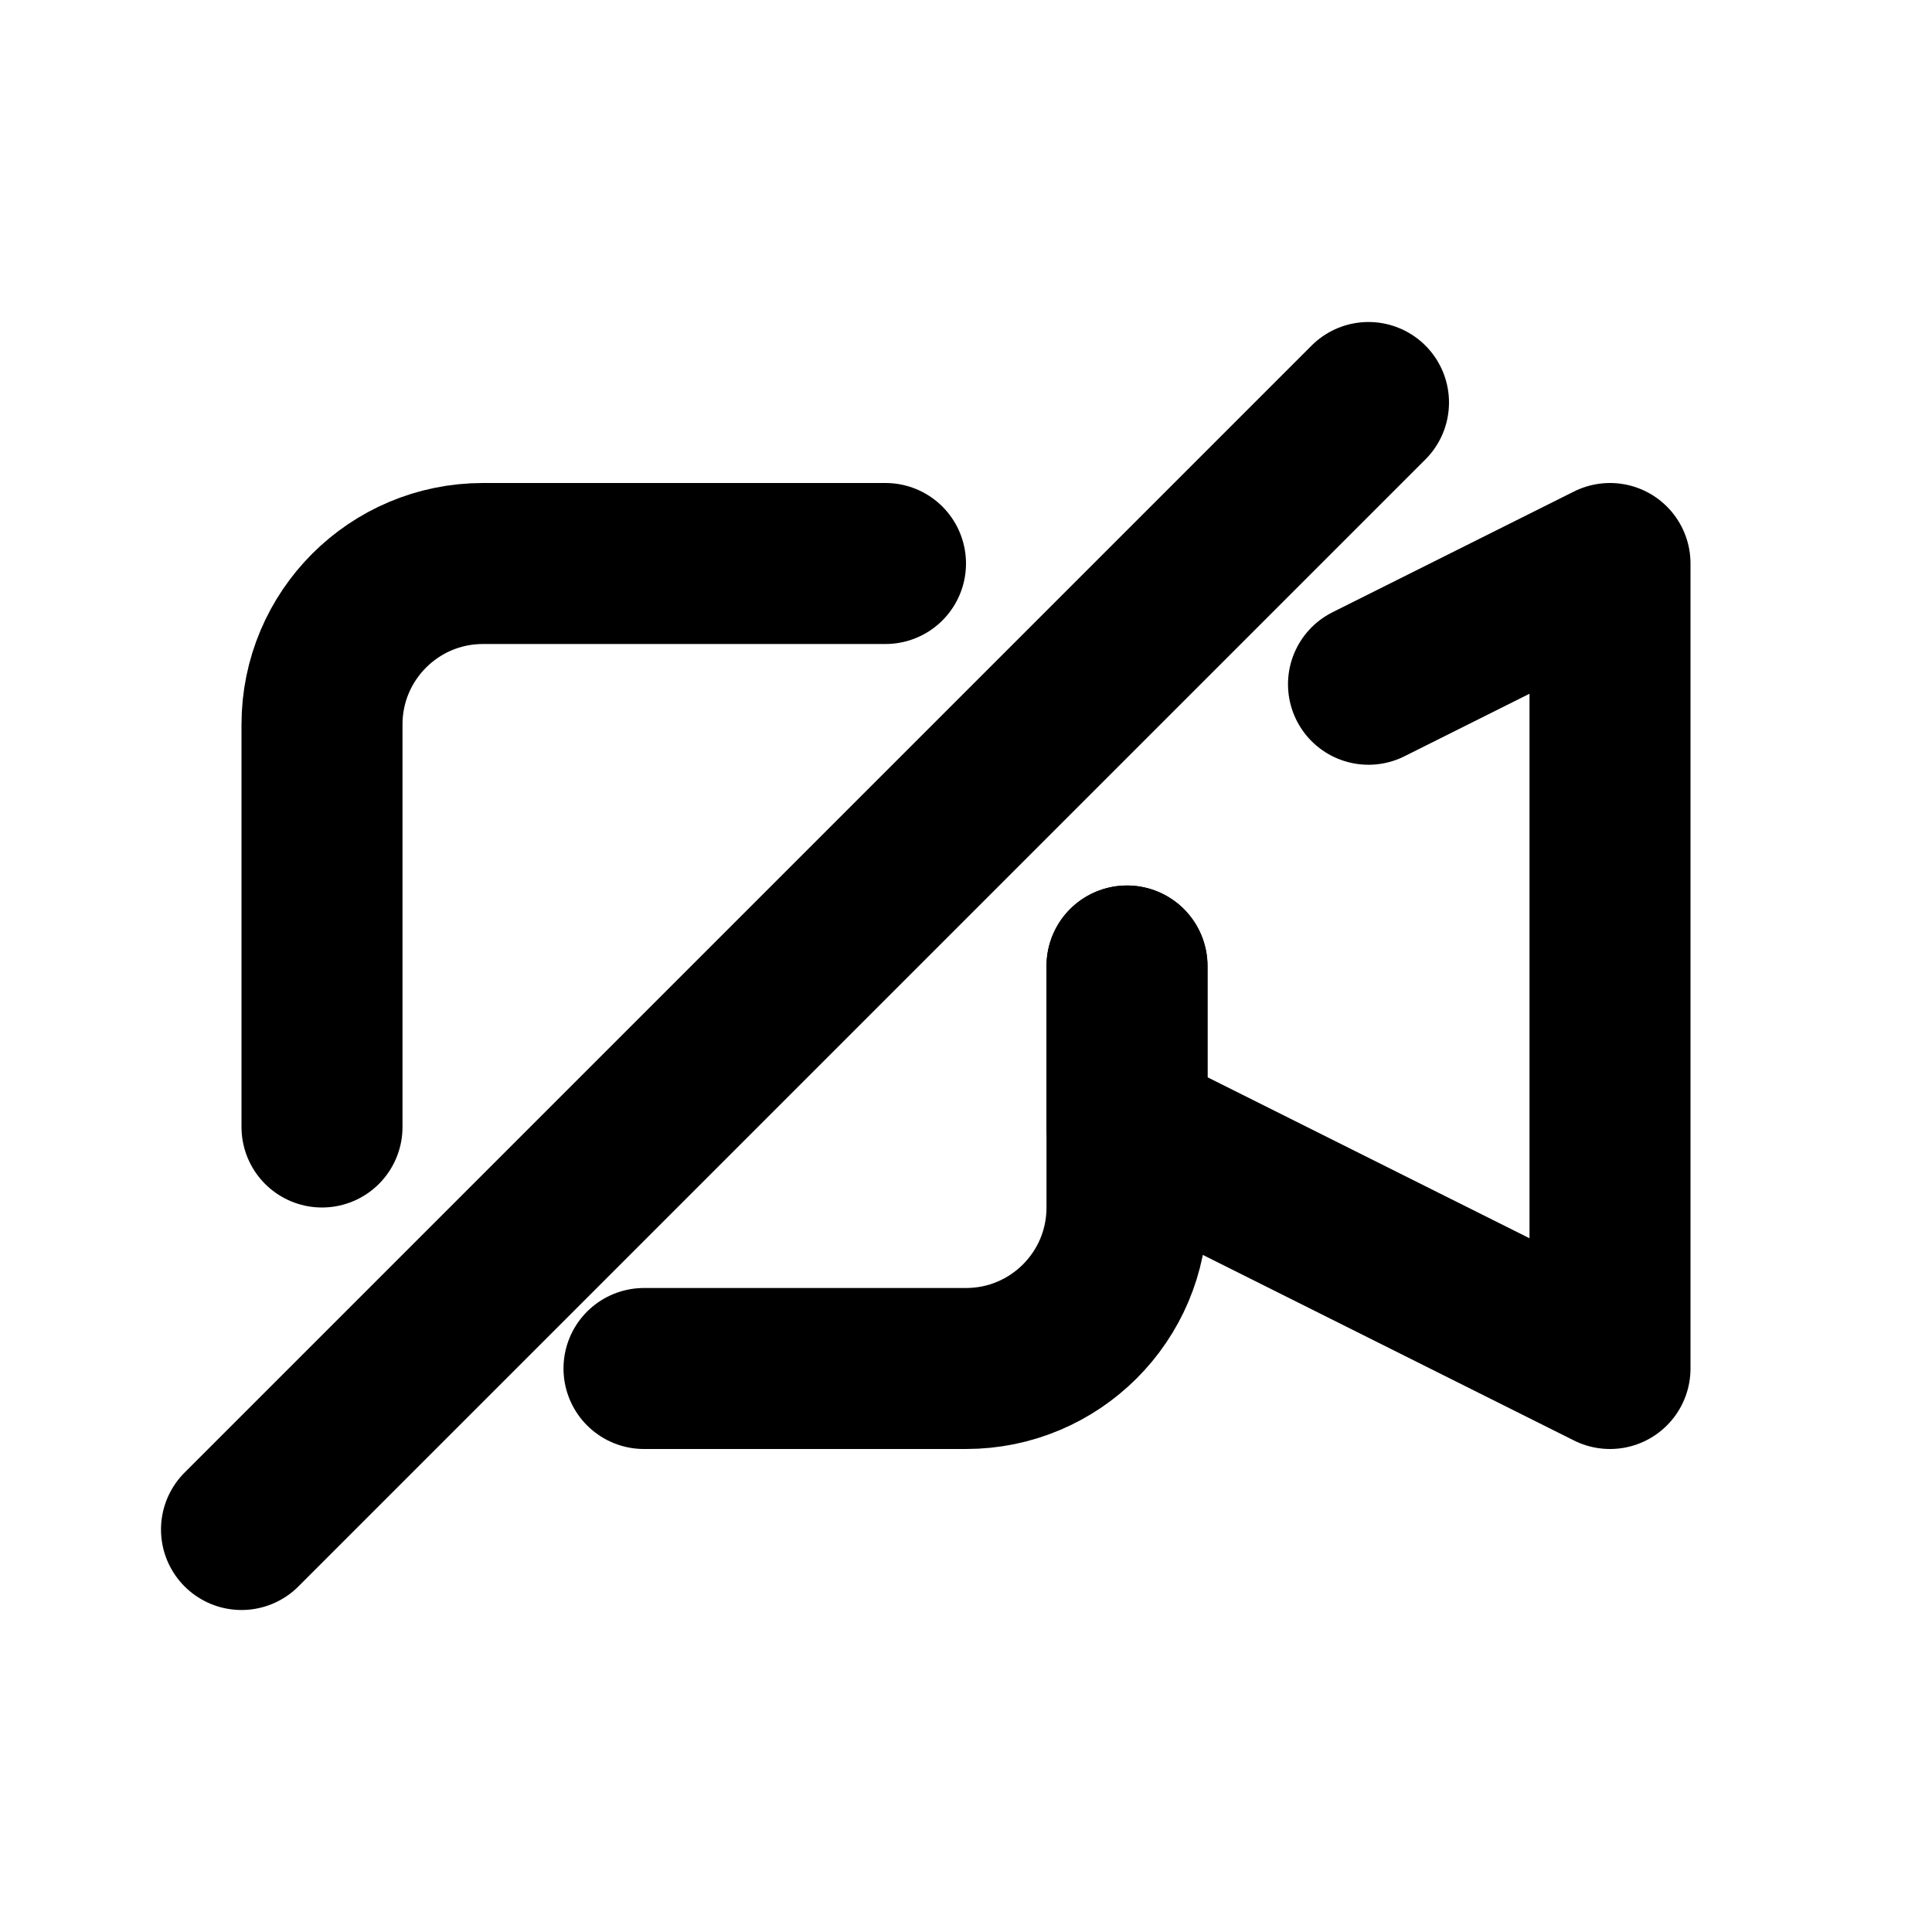
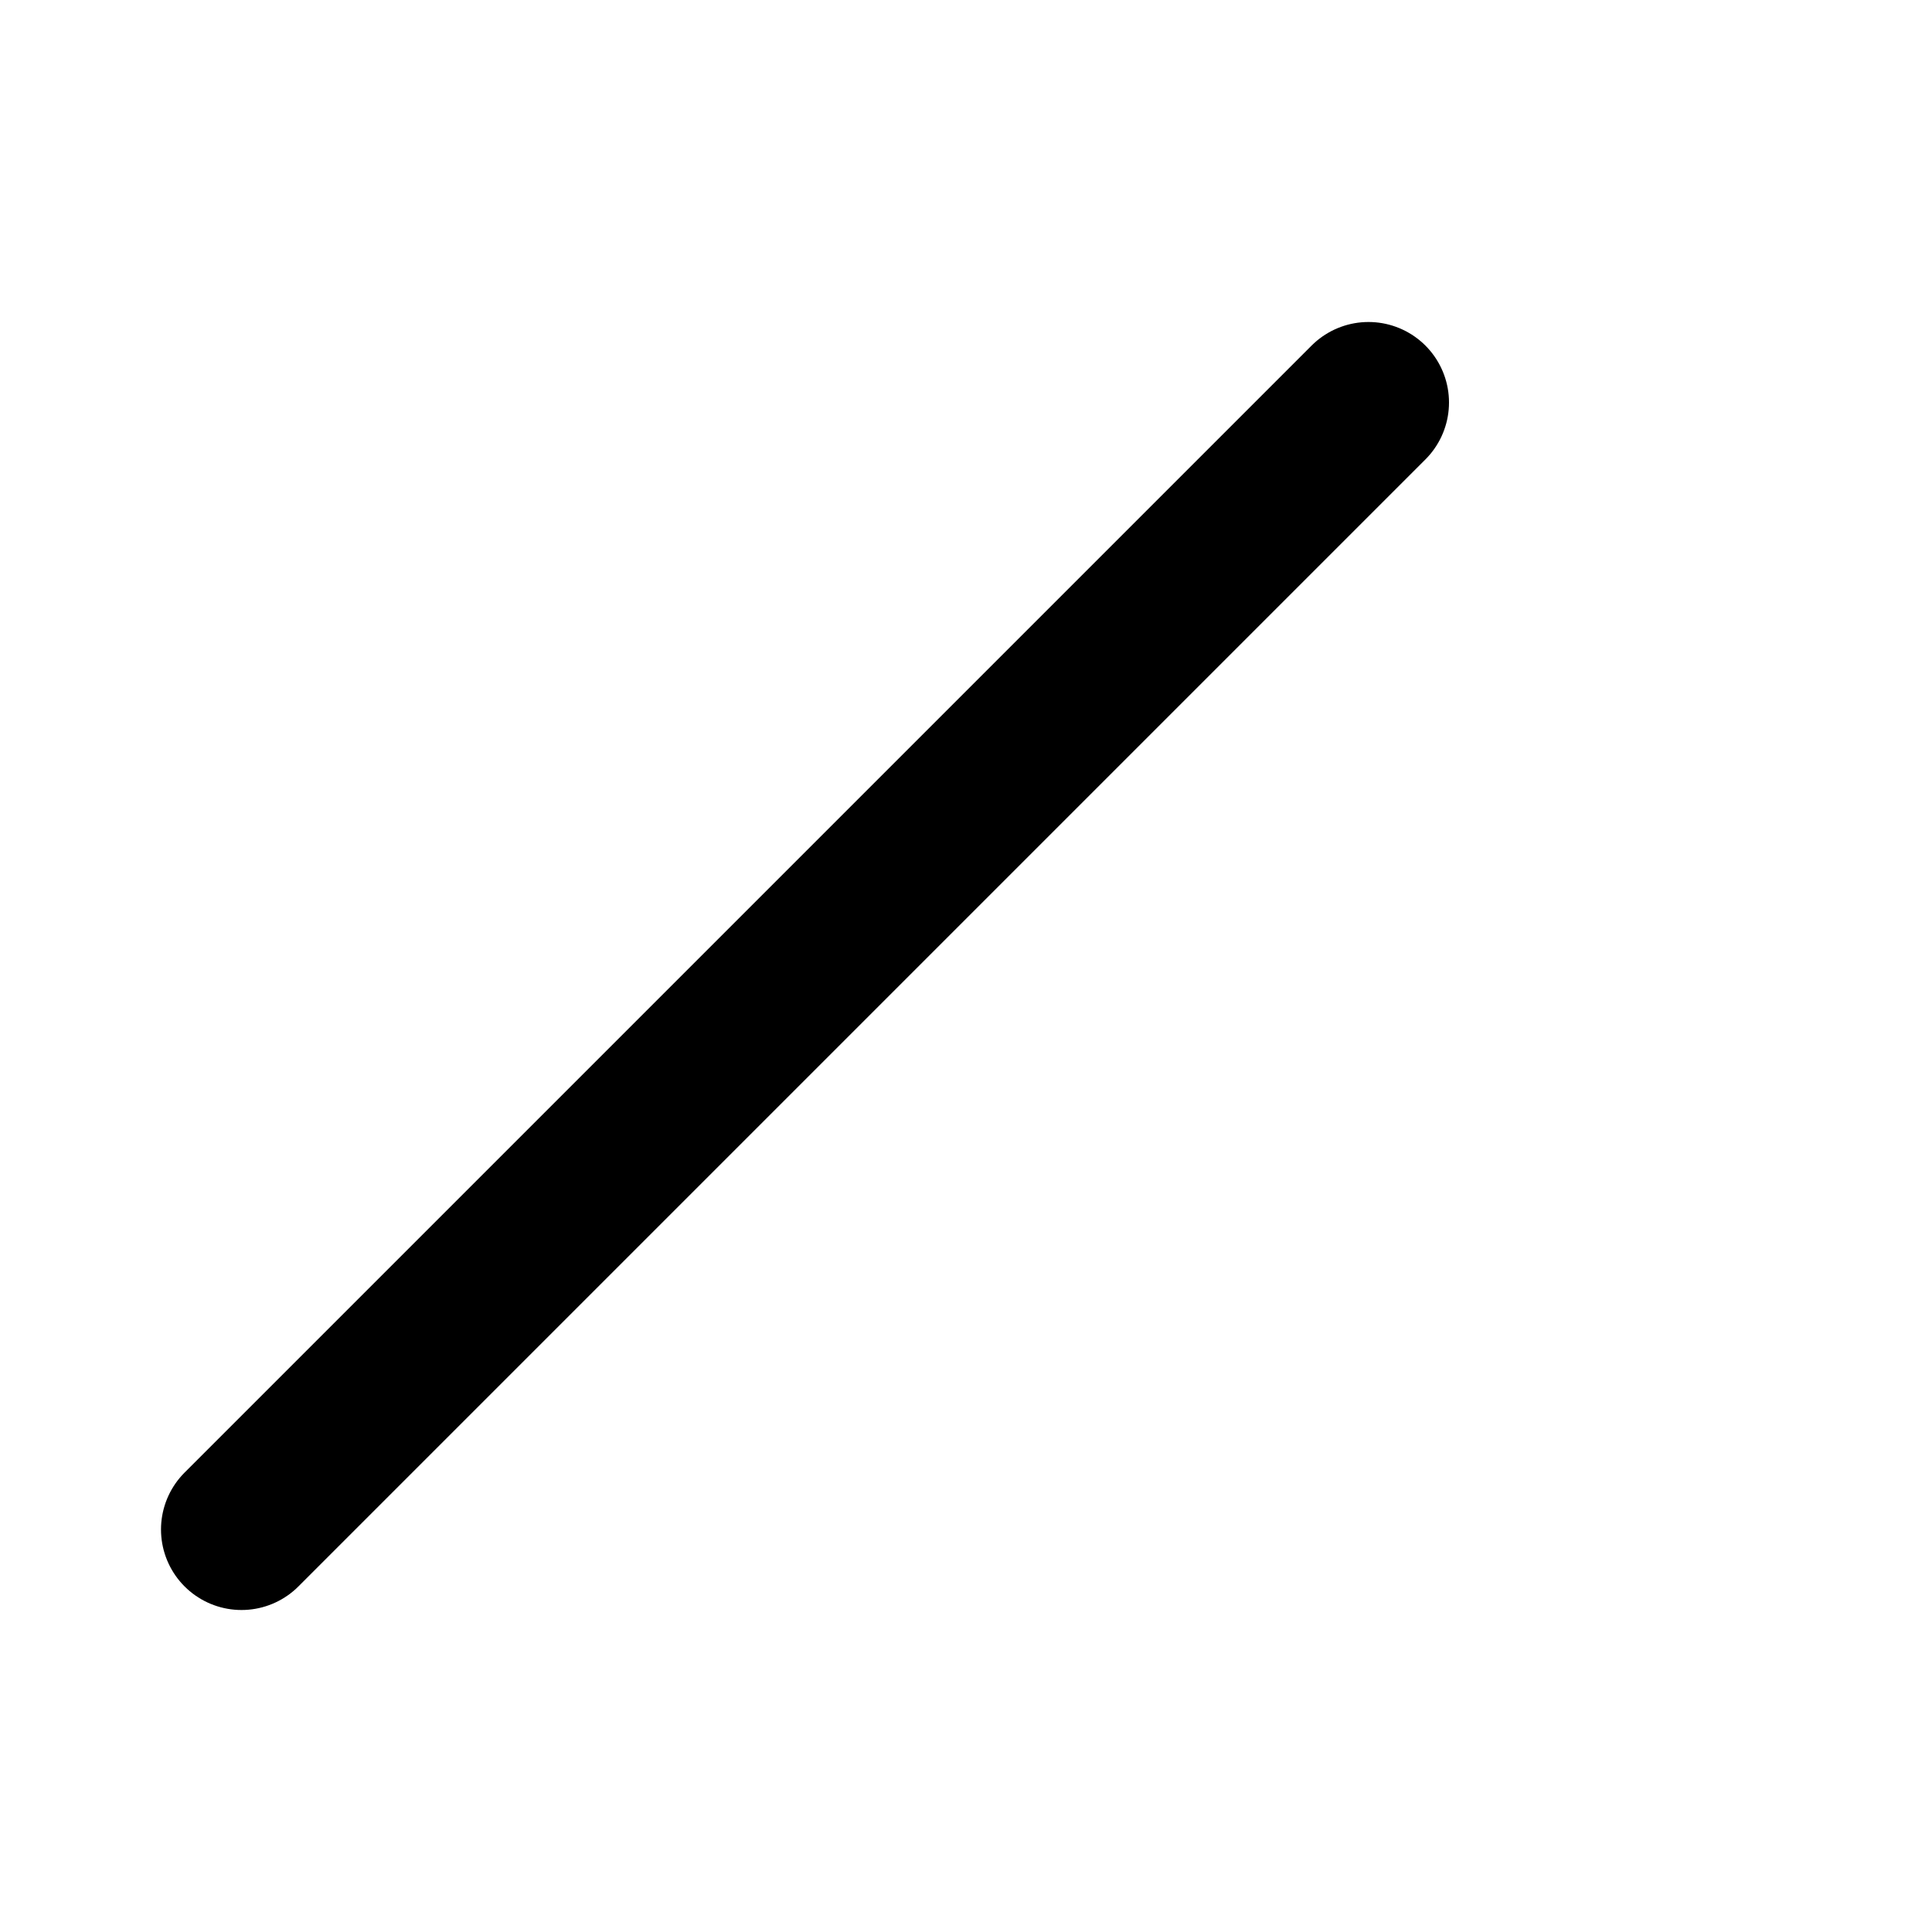
<svg xmlns="http://www.w3.org/2000/svg" width="24" height="24" viewBox="0 0 24 24" fill="none">
-   <path d="M14 12V14L20 17V7L17 8.5" stroke="black" stroke-width="2" stroke-linecap="round" stroke-linejoin="round" />
-   <path d="M14 12V15C14 16.105 13.105 17 12 17H8M11 7H6C4.895 7 4 7.895 4 9V14" stroke="black" stroke-width="2" stroke-linecap="round" stroke-linejoin="round" />
  <path d="M3 19L17 5" stroke="black" stroke-width="2" stroke-linecap="round" stroke-linejoin="round" />
</svg>